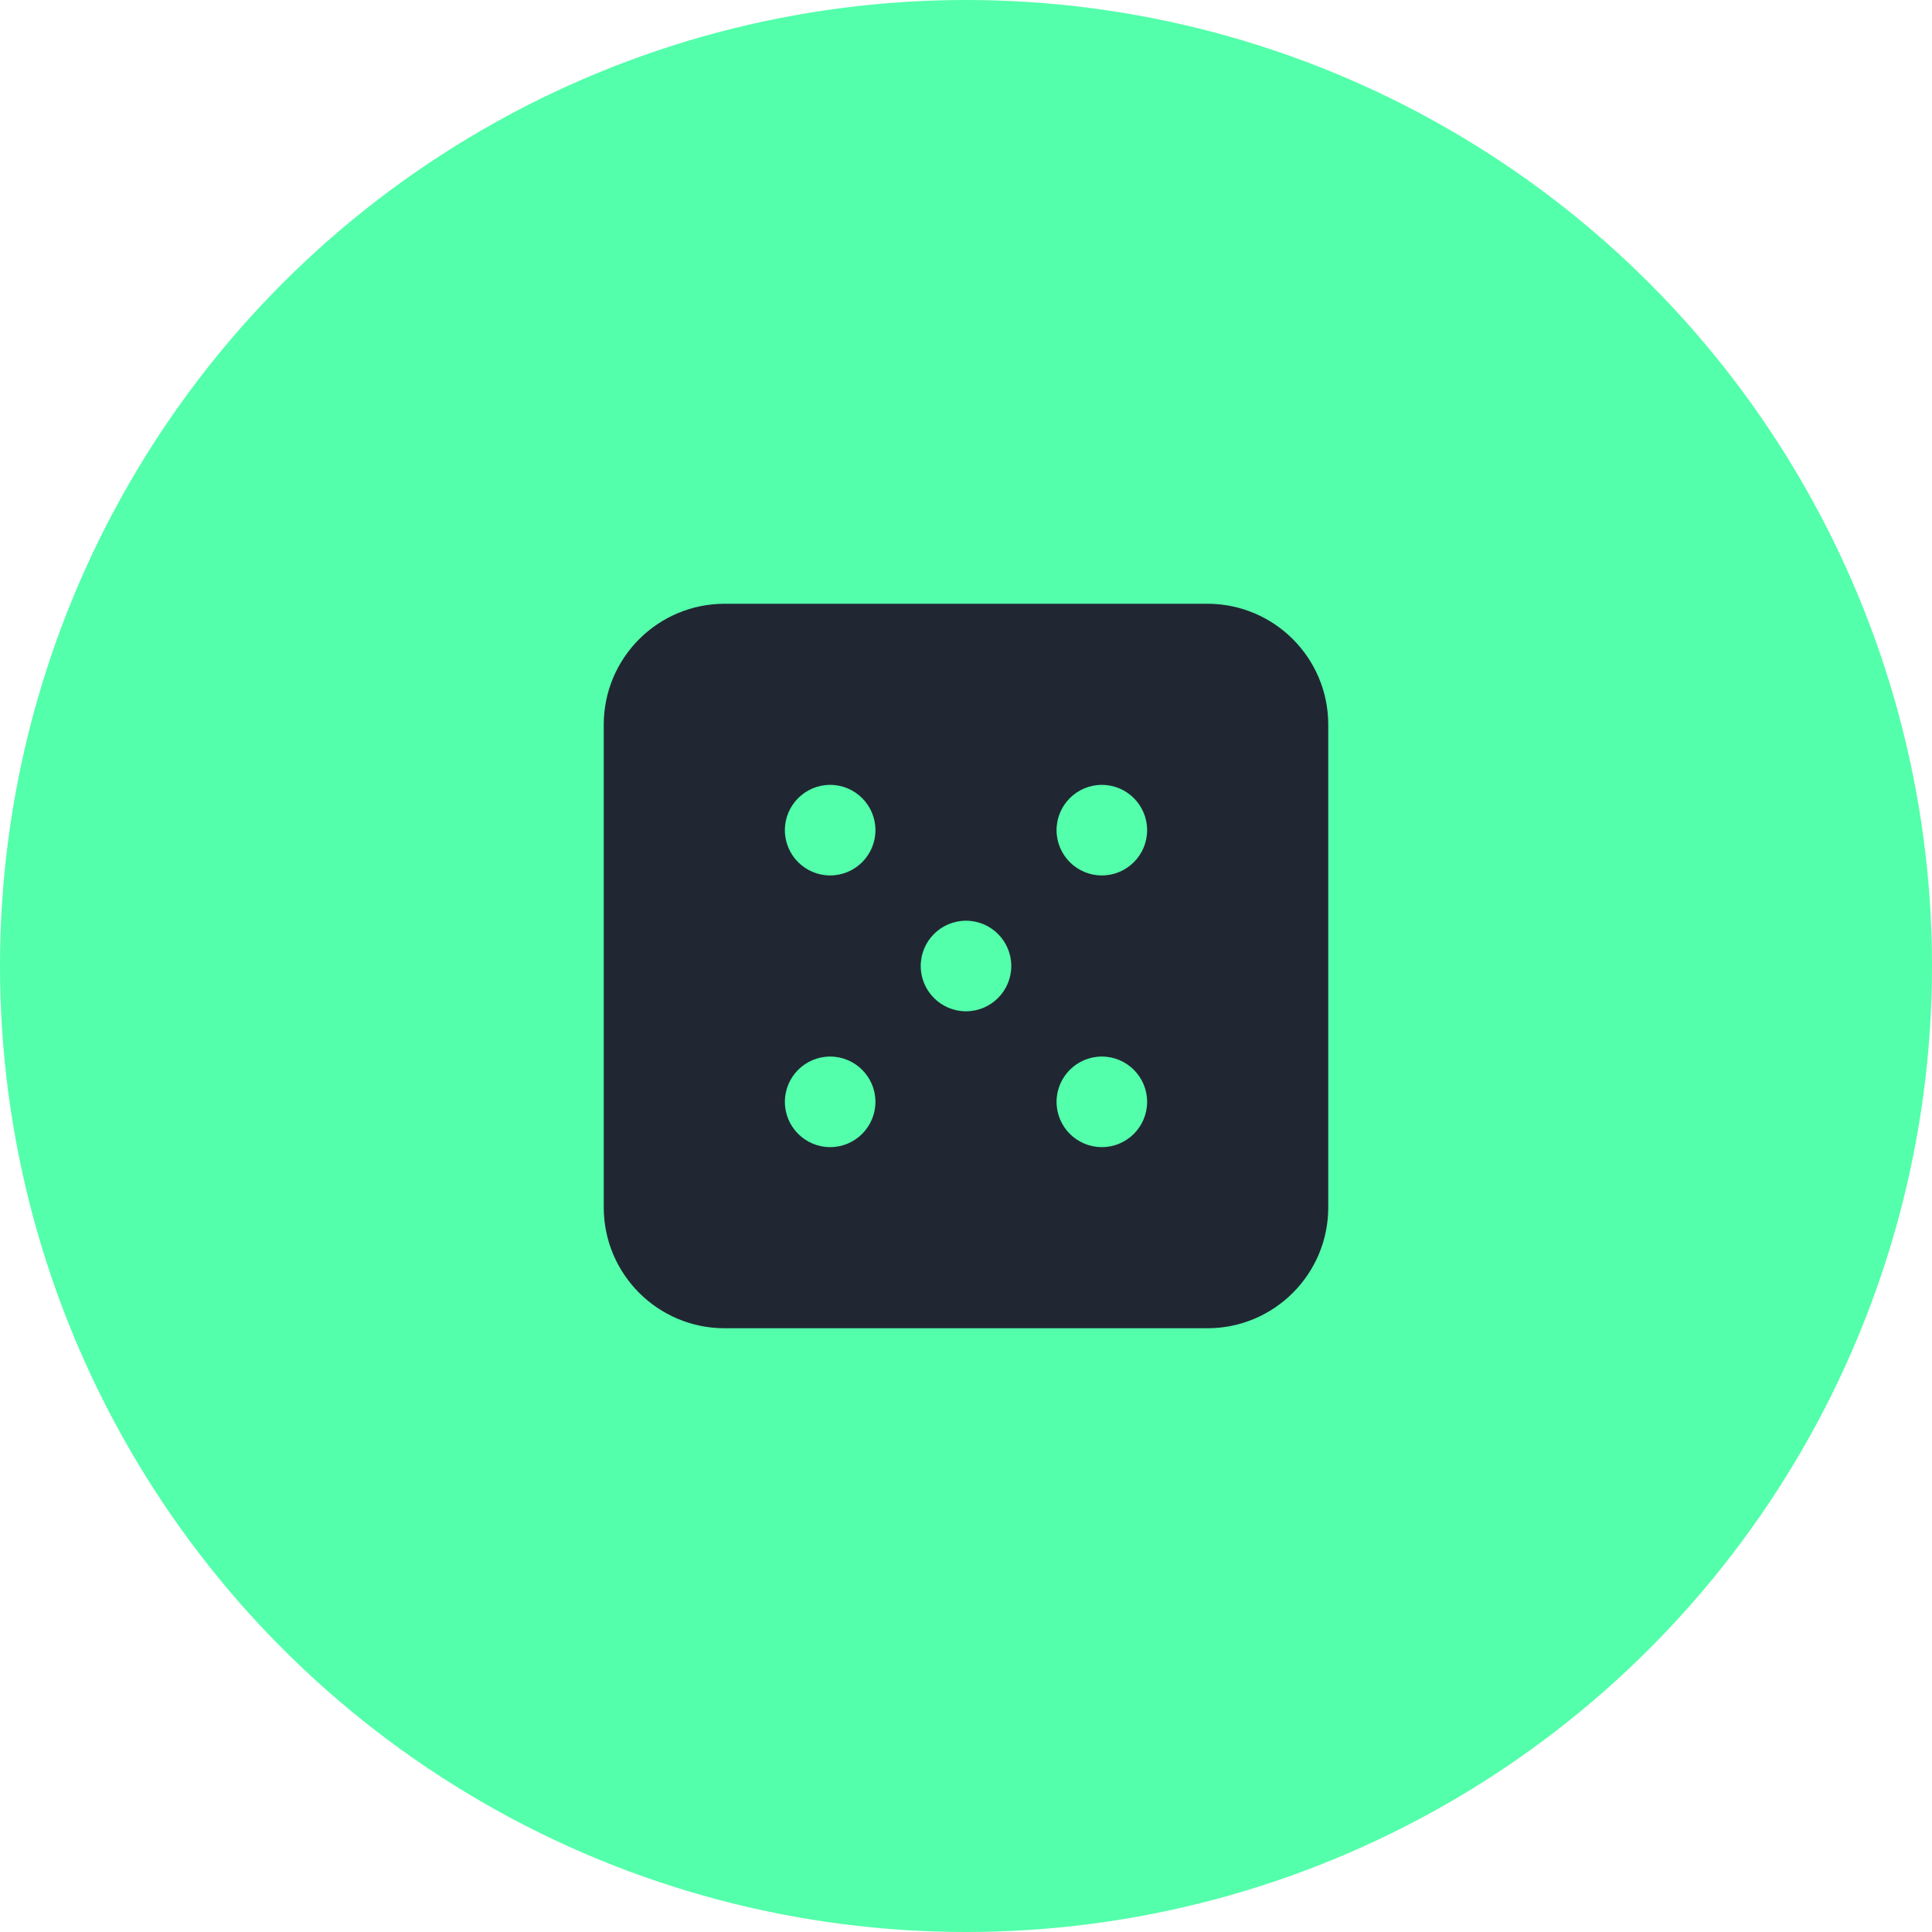
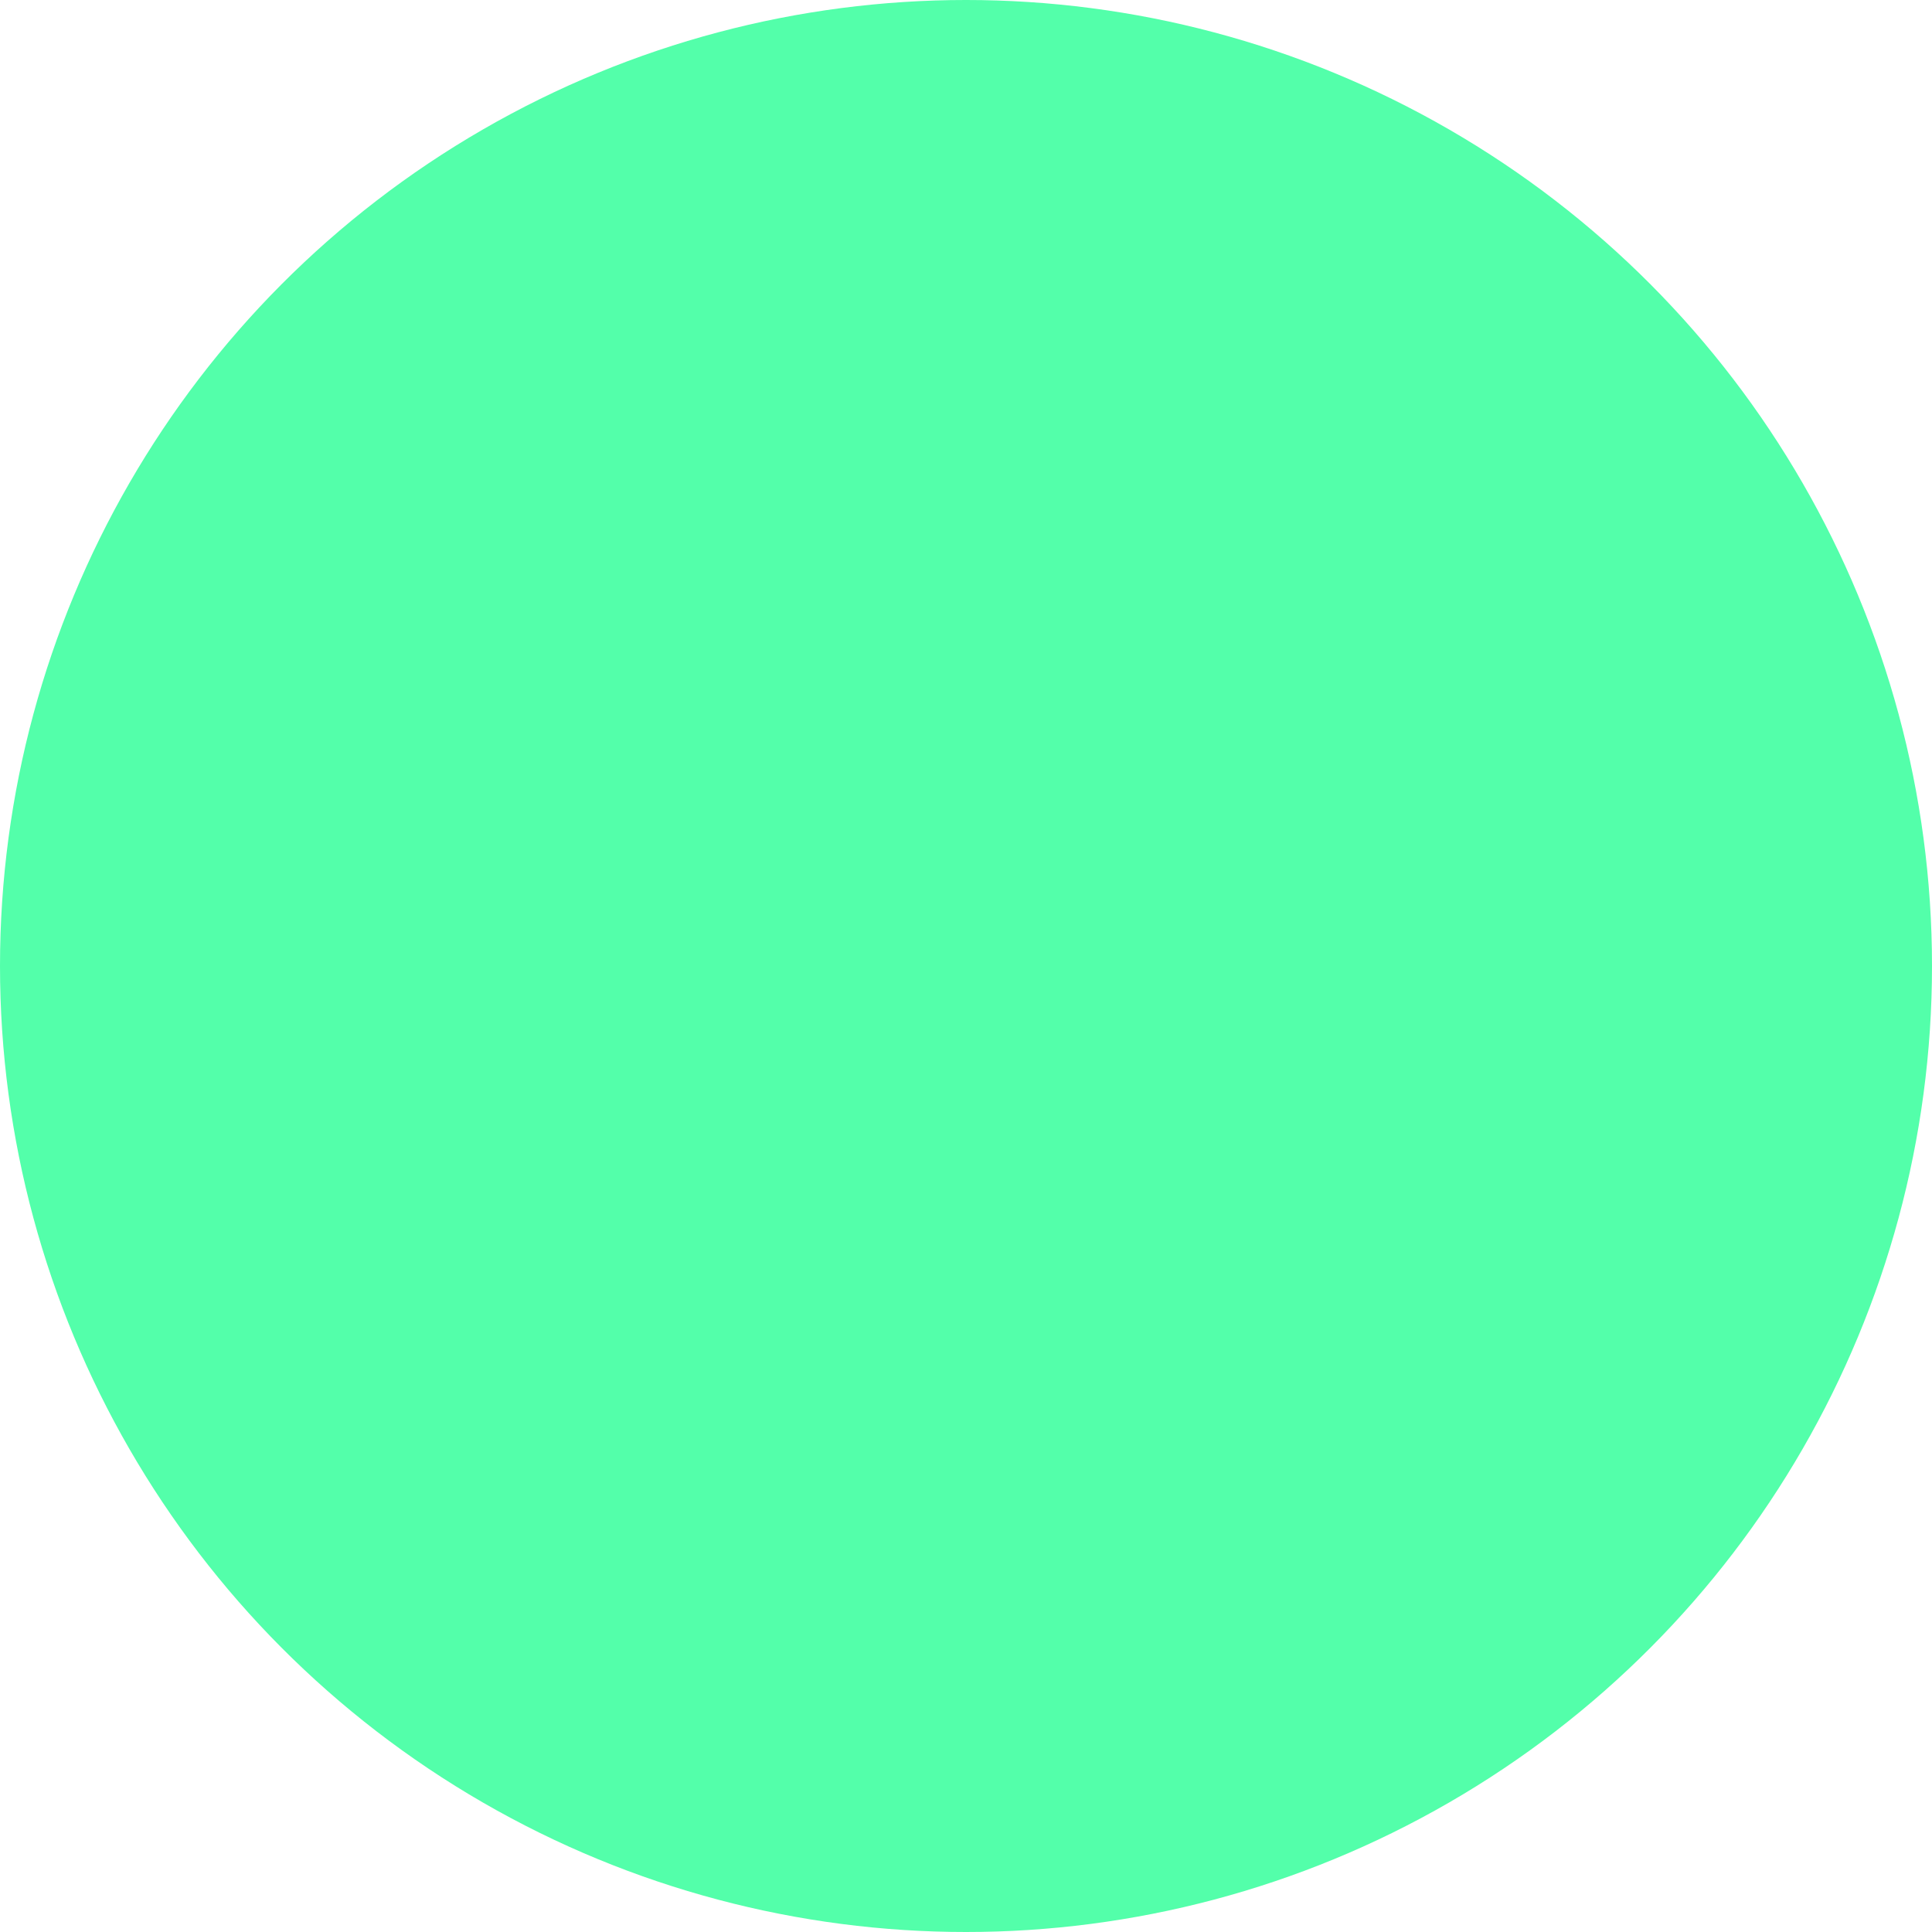
<svg xmlns="http://www.w3.org/2000/svg" width="64" height="64" viewBox="0 0 64 64" fill="none">
  <circle cx="32" cy="32" r="32" fill="#53FFAA" />
-   <path fill-rule="evenodd" clip-rule="evenodd" d="M24 20H40C42.208 20.003 43.998 21.792 44 24V40C43.998 42.208 42.208 43.998 40 44H24C21.792 43.998 20.003 42.208 20 40V24C20.003 21.792 21.792 20.003 24 20ZM26 36.5C26 37.328 26.672 38 27.5 38C28.328 38 29 37.328 29 36.5C29 35.672 28.328 35 27.5 35C26.672 35 26 35.672 26 36.5ZM27.5 29C26.672 29 26 28.328 26 27.5C26 26.672 26.672 26 27.5 26C28.328 26 29 26.672 29 27.5C29 28.328 28.328 29 27.5 29ZM30.5 32C30.5 32.828 31.172 33.5 32 33.5C32.828 33.5 33.5 32.828 33.5 32C33.5 31.172 32.828 30.5 32 30.5C31.172 30.5 30.5 31.172 30.5 32ZM36.5 38C35.672 38 35 37.328 35 36.5C35 35.672 35.672 35 36.5 35C37.328 35 38 35.672 38 36.5C38 37.328 37.328 38 36.5 38ZM35 27.5C35 28.328 35.672 29 36.5 29C37.328 29 38 28.328 38 27.5C38 26.672 37.328 26 36.5 26C35.672 26 35 26.672 35 27.5Z" fill="#202733" />
</svg>